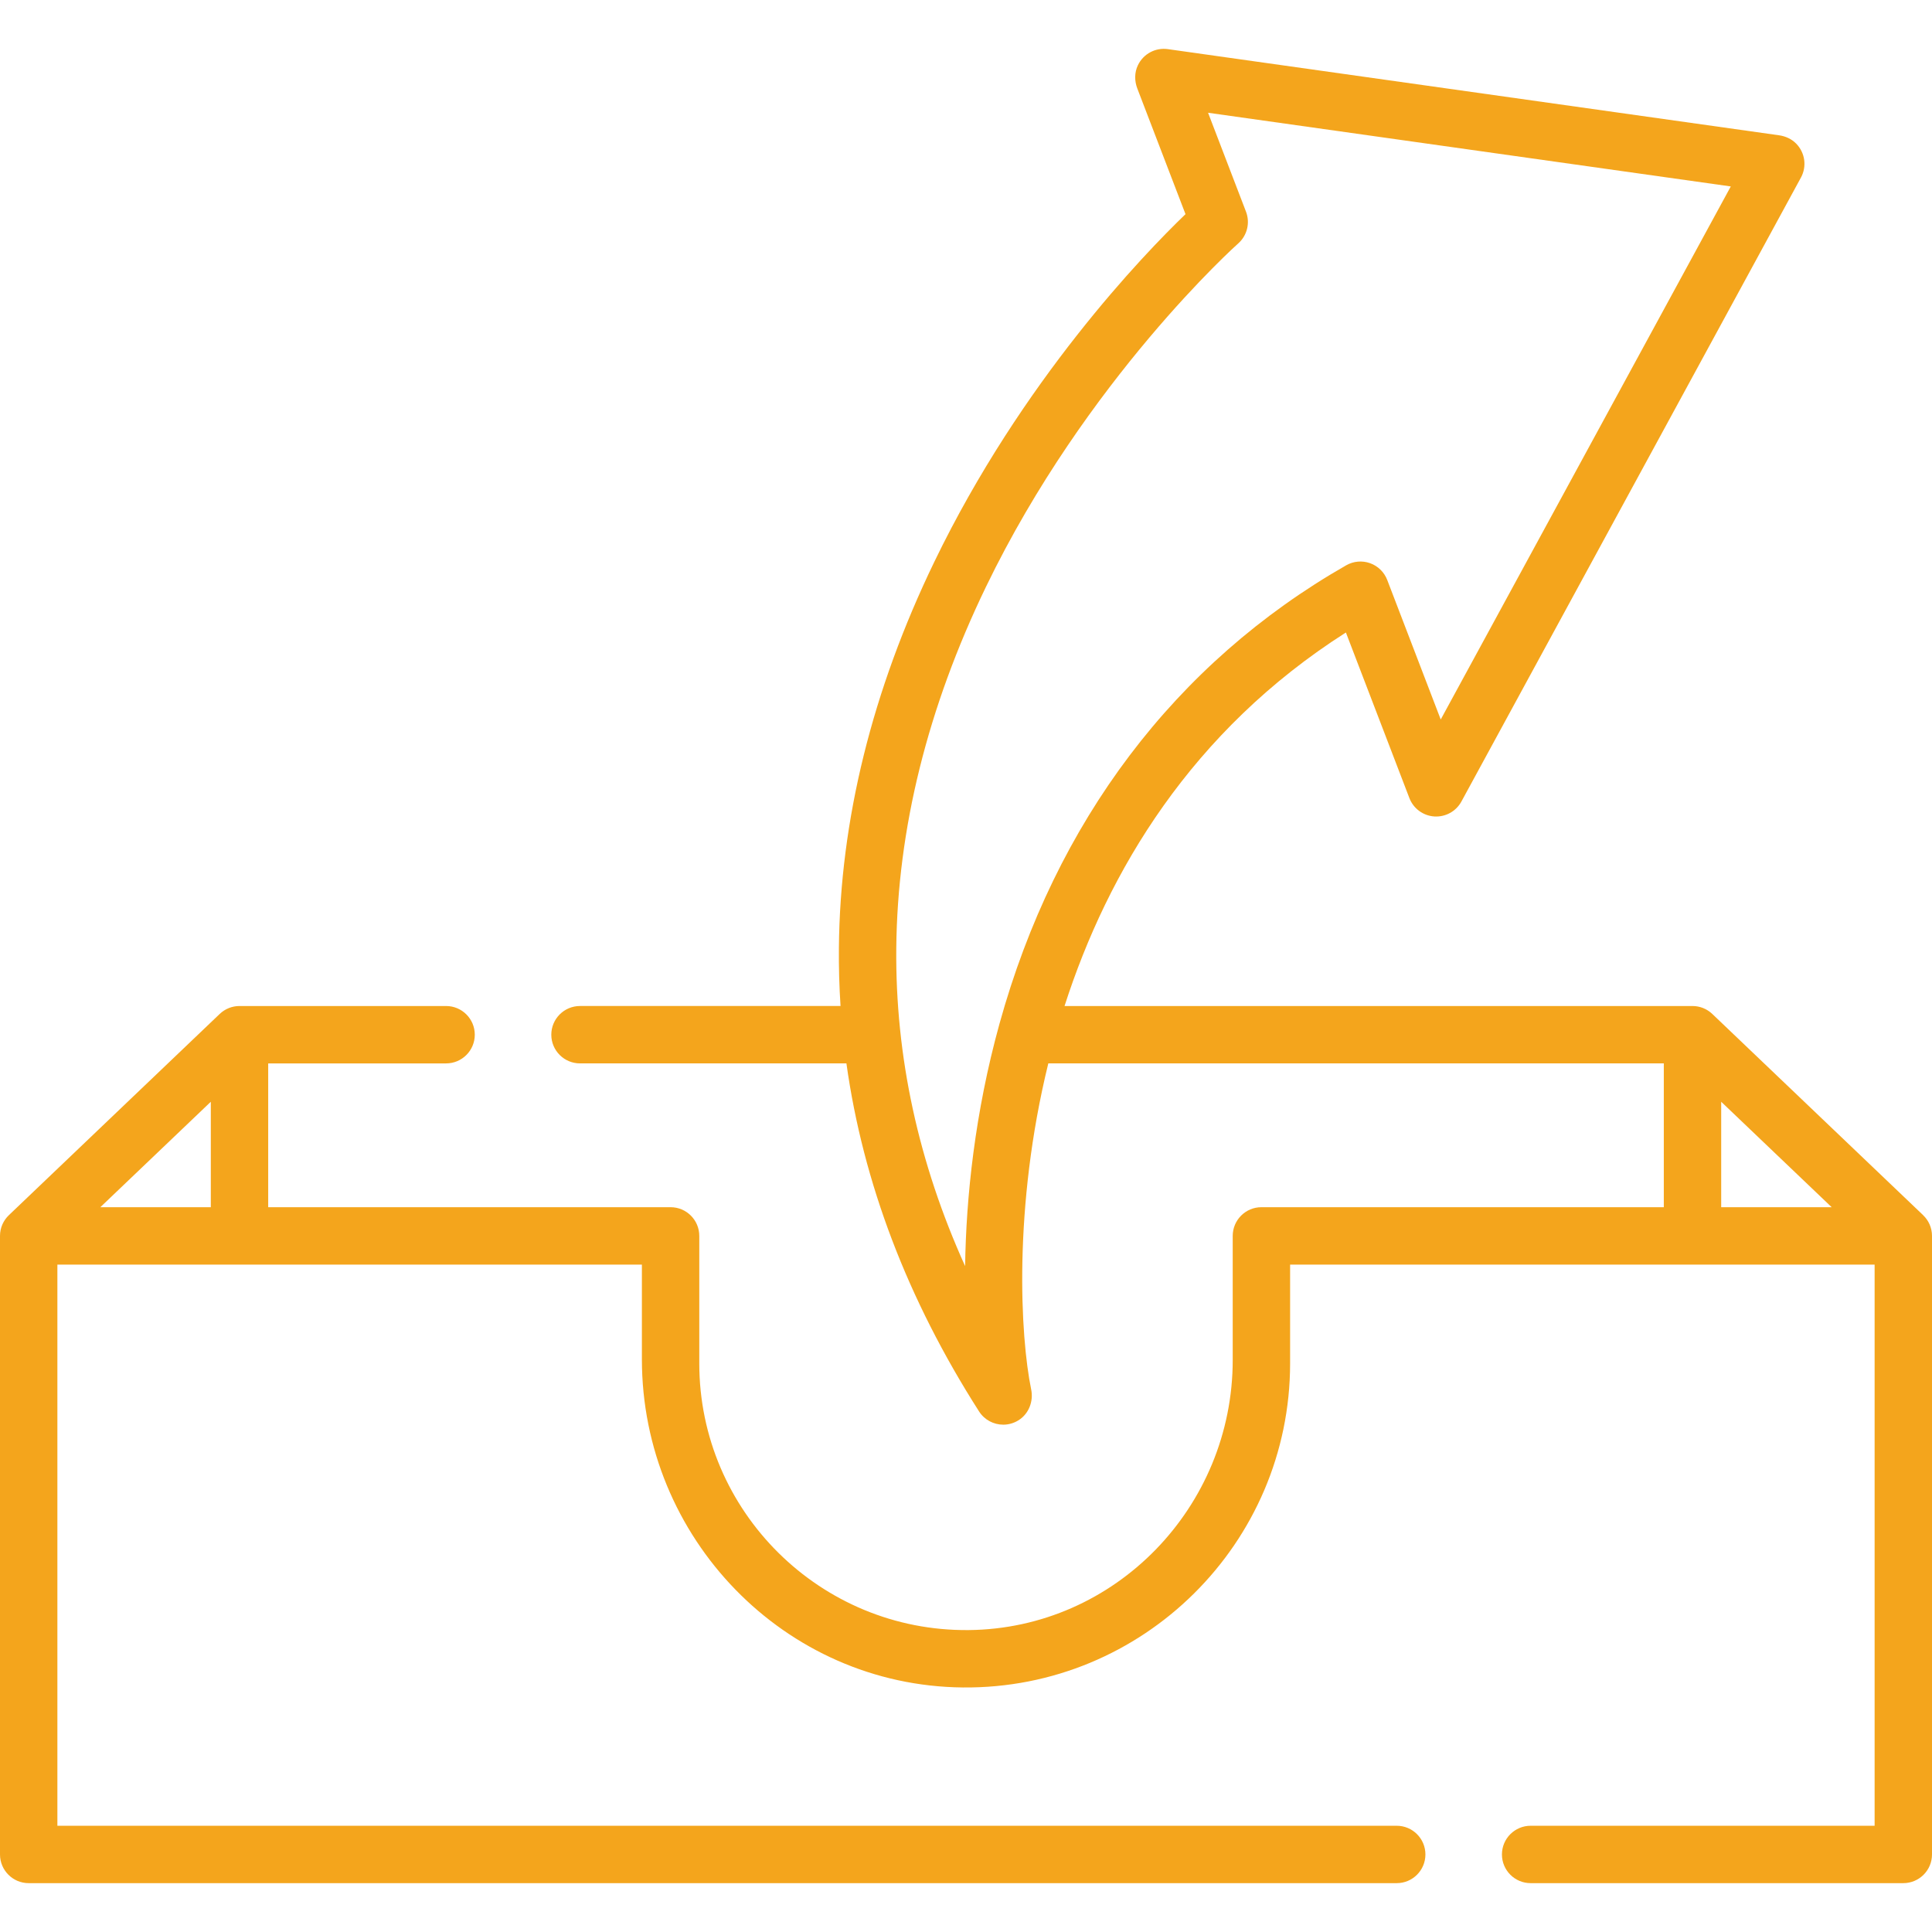
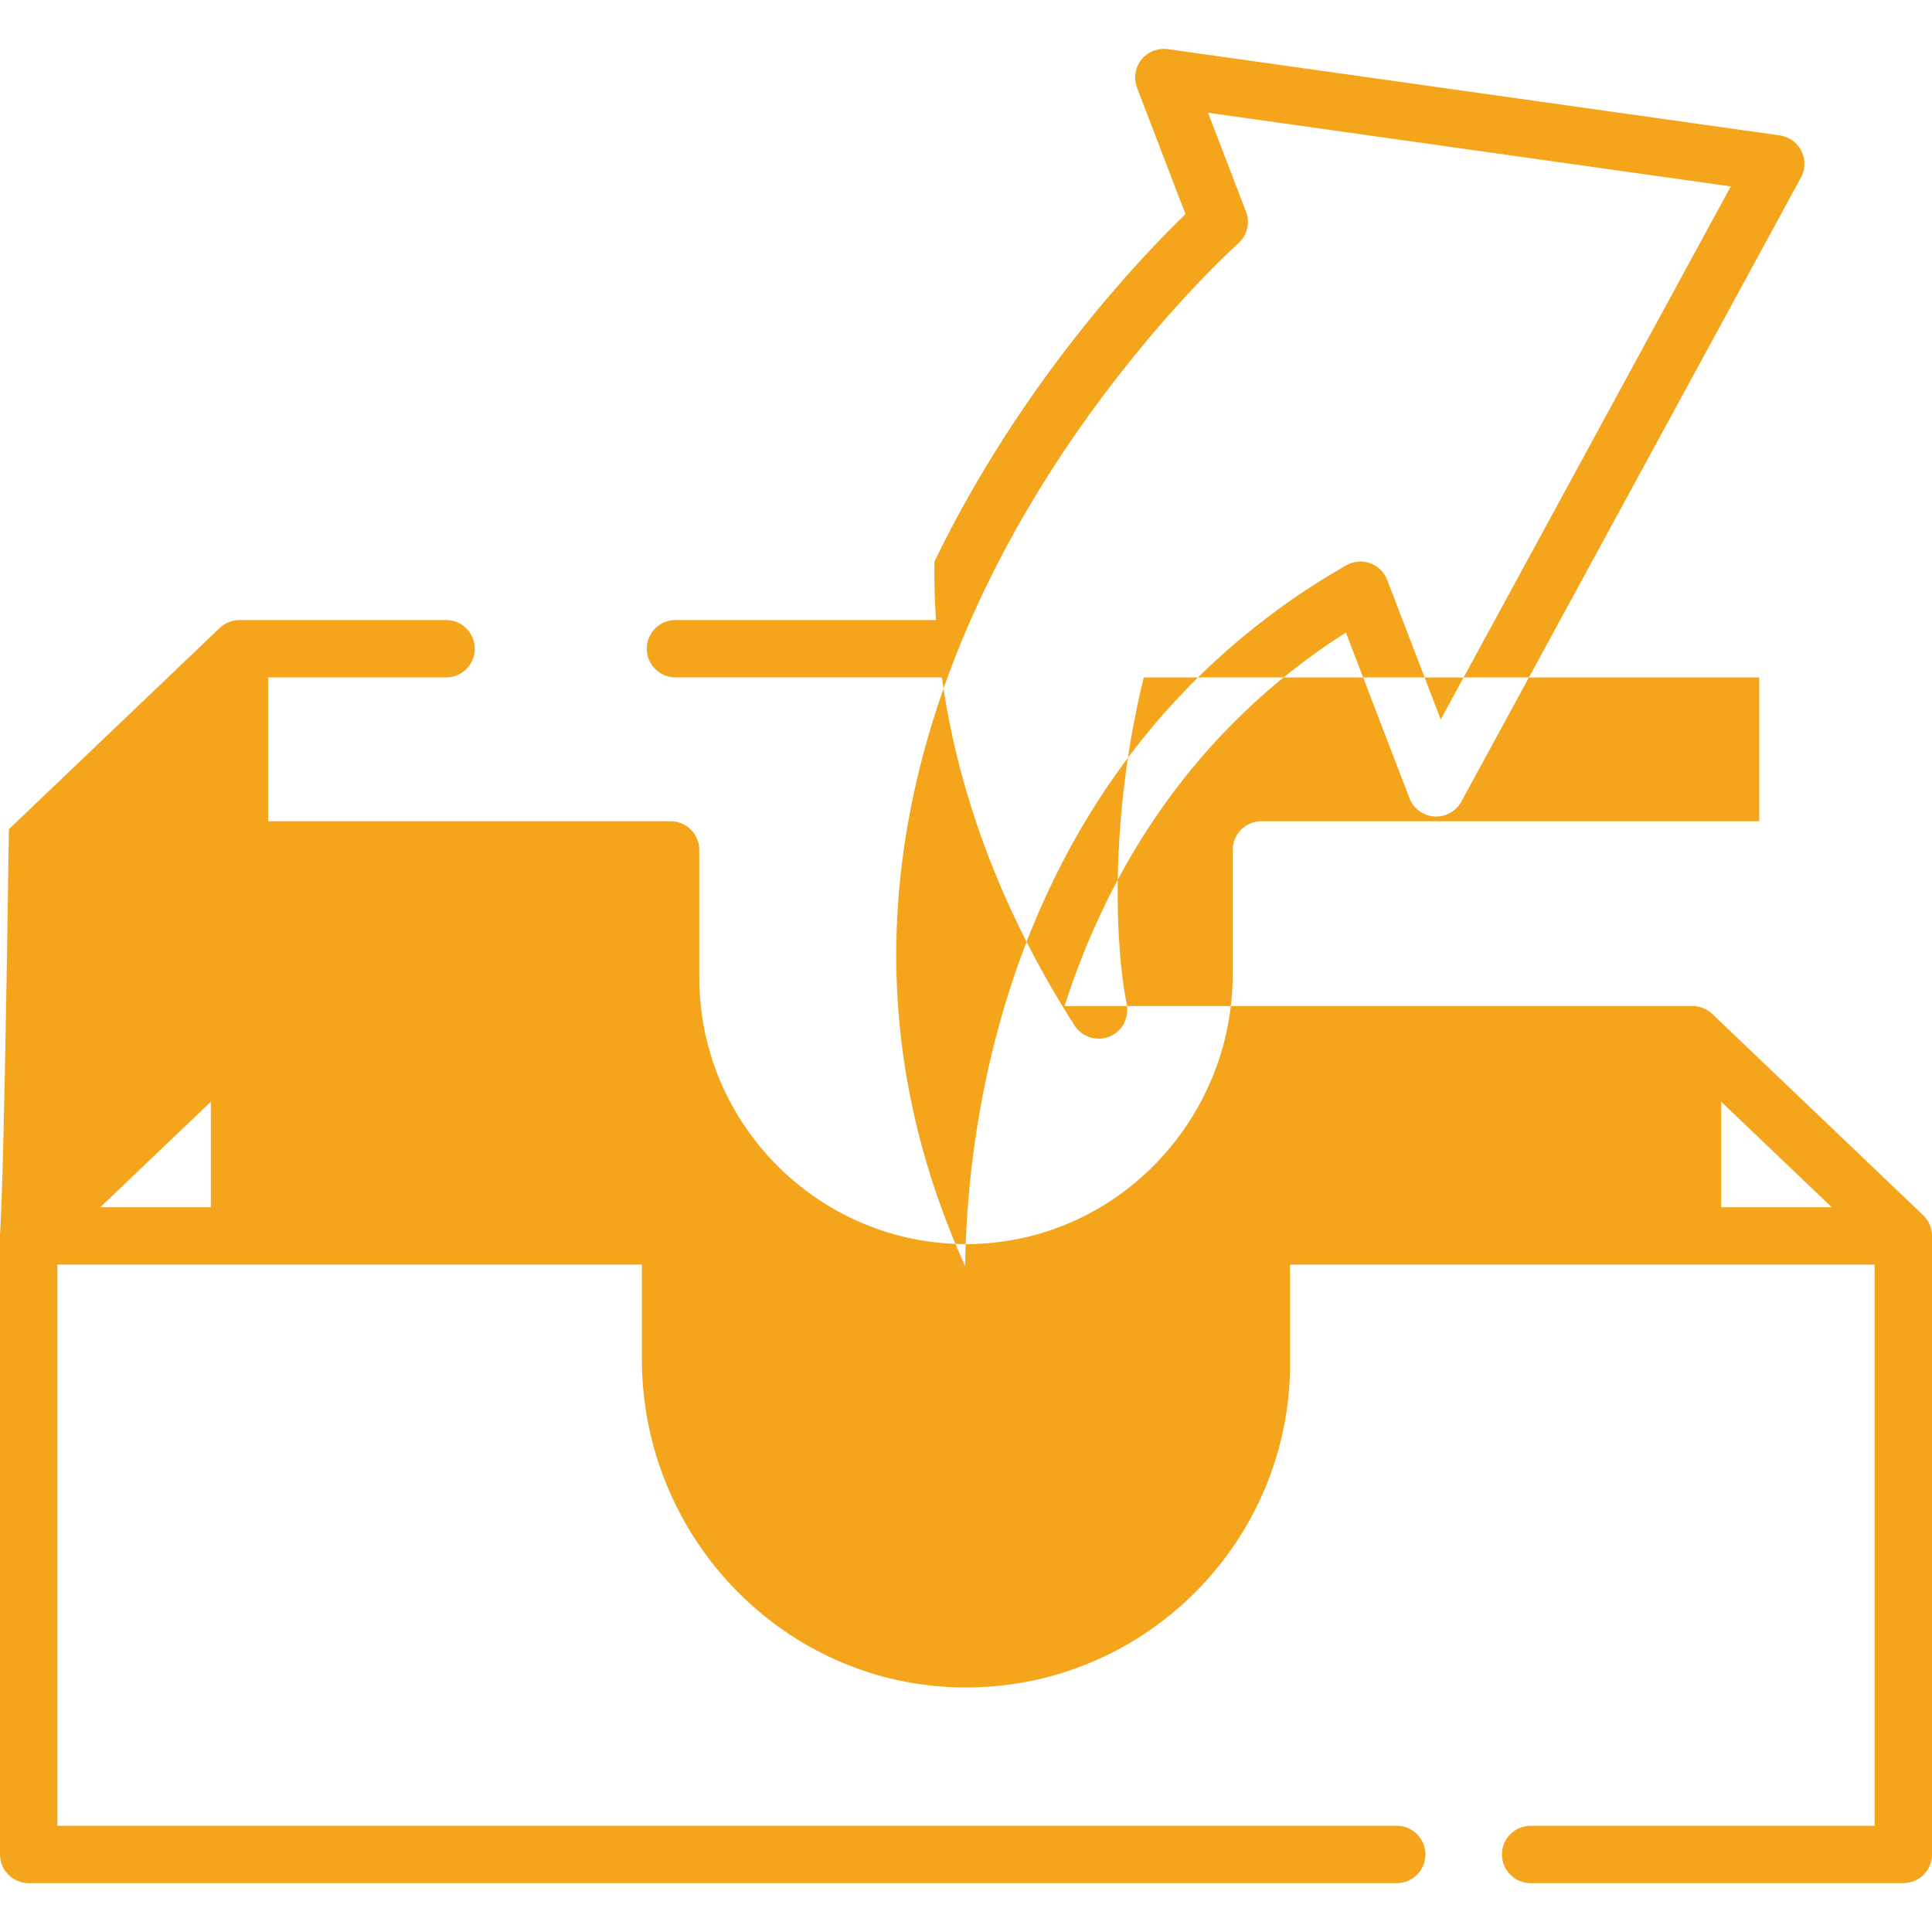
<svg xmlns="http://www.w3.org/2000/svg" xmlns:ns1="http://sodipodi.sourceforge.net/DTD/sodipodi-0.dtd" xmlns:ns2="http://www.inkscape.org/namespaces/inkscape" id="Capa_1" x="0px" y="0px" viewBox="0 0 512 512" style="enable-background:new 0 0 512 512" xml:space="preserve" fill="#b7b7b7" ns1:docname="size-guide-3 orange.svg" ns2:version="1.2.2 (b0a8486541, 2022-12-01)">
  <defs id="defs1682" />
  <g id="g1647" style="fill:#f4a51c">
    <g id="g1645" style="fill:#f4a51c">
-       <path d="M509.644,322.031l0.004-0.005l-55.873-53.319c-1.414-1.35-3.294-2.103-5.25-2.103H282.113 c11.487-35.704,33.652-72.91,74.564-98.986l16.829,43.887c1.063,2.77,3.638,4.669,6.598,4.866 c2.954,0.191,5.763-1.347,7.181-3.953l89.989-165.375c1.565-2.875,1.147-6.517-1.281-8.997c-1.204-1.23-2.835-1.956-4.539-2.196 L309.489,13.02c-3.234-0.456-6.457,1.2-7.933,4.265c-0.928,1.926-0.923,4.176-0.156,6.172l12.769,33.298 c-11.108,10.692-43.338,44.088-66.556,92.115c-16.467,34.062-24.977,68.477-25.296,102.289 c-0.049,5.164,0.098,10.311,0.433,15.443h-69.045c-4.199,0-7.604,3.405-7.604,7.604c0,4.199,3.405,7.604,7.604,7.604h70.605 c4.425,31.637,16.187,62.547,35.149,92.232c1.433,2.243,3.878,3.511,6.411,3.511c1.392,0,2.813-0.384,4.101-1.201 c2.698-1.713,3.946-5.013,3.301-8.142c-2.866-13.911-4.837-48.185,4.54-86.399h163.115v38.109H334.287 c-4.199,0-7.604,3.405-7.604,7.604v32.883c0,38.914-31.073,71.203-69.986,71.581c-39.293,0.381-71.381-31.472-71.381-70.679 v-33.784c0-4.199-3.405-7.604-7.604-7.604H71.075v-38.109h47.143c4.199,0,7.604-3.405,7.604-7.604 c0-4.199-3.405-7.604-7.604-7.604H63.472c-1.955,0-3.835,0.753-5.25,2.103l-55.864,53.32l0.001,0.001 C0.908,323.413,0,325.361,0,327.525V491.45c0,4.199,3.405,7.604,7.604,7.604h362.542c4.199,0,7.604-3.405,7.604-7.604 s-3.405-7.604-7.604-7.604H15.208V335.129h154.901v25.084c0,47.286,37.758,86.524,85.044,86.982 c47.748,0.463,86.739-38.244,86.739-85.887v-26.18h154.901v148.717h-91.16c-4.199,0-7.604,3.405-7.604,7.604 s3.405,7.604,7.604,7.604h98.764c4.199,0,7.604-3.405,7.604-7.604V327.525C512,325.363,511.093,323.415,509.644,322.031z M264.866,271.336c-6.534,23.615-8.845,46.057-9.101,64.195c-12.389-27.38-18.512-55.593-18.242-84.227 c0.296-31.551,8.297-63.788,23.78-95.813c26.555-54.931,66.44-90.625,66.84-90.98c2.373-2.102,3.194-5.456,2.059-8.415 l-10.052-26.214l138.526,19.526l-76.869,141.263l-14.18-36.981c-0.795-2.071-2.455-3.693-4.544-4.439 c-2.092-0.746-4.403-0.541-6.328,0.56C311.48,175.682,279.705,217.705,264.866,271.336z M55.867,319.921H26.59l29.277-27.943 V319.921z M456.133,319.92v-27.942l29.28,27.942H456.133z" id="path1643" style="fill:#f4a51c" />
+       <path d="M509.644,322.031l0.004-0.005l-55.873-53.319c-1.414-1.35-3.294-2.103-5.25-2.103H282.113 c11.487-35.704,33.652-72.91,74.564-98.986l16.829,43.887c1.063,2.77,3.638,4.669,6.598,4.866 c2.954,0.191,5.763-1.347,7.181-3.953l89.989-165.375c1.565-2.875,1.147-6.517-1.281-8.997c-1.204-1.23-2.835-1.956-4.539-2.196 L309.489,13.02c-3.234-0.456-6.457,1.2-7.933,4.265c-0.928,1.926-0.923,4.176-0.156,6.172l12.769,33.298 c-11.108,10.692-43.338,44.088-66.556,92.115c-0.049,5.164,0.098,10.311,0.433,15.443h-69.045c-4.199,0-7.604,3.405-7.604,7.604c0,4.199,3.405,7.604,7.604,7.604h70.605 c4.425,31.637,16.187,62.547,35.149,92.232c1.433,2.243,3.878,3.511,6.411,3.511c1.392,0,2.813-0.384,4.101-1.201 c2.698-1.713,3.946-5.013,3.301-8.142c-2.866-13.911-4.837-48.185,4.54-86.399h163.115v38.109H334.287 c-4.199,0-7.604,3.405-7.604,7.604v32.883c0,38.914-31.073,71.203-69.986,71.581c-39.293,0.381-71.381-31.472-71.381-70.679 v-33.784c0-4.199-3.405-7.604-7.604-7.604H71.075v-38.109h47.143c4.199,0,7.604-3.405,7.604-7.604 c0-4.199-3.405-7.604-7.604-7.604H63.472c-1.955,0-3.835,0.753-5.25,2.103l-55.864,53.32l0.001,0.001 C0.908,323.413,0,325.361,0,327.525V491.45c0,4.199,3.405,7.604,7.604,7.604h362.542c4.199,0,7.604-3.405,7.604-7.604 s-3.405-7.604-7.604-7.604H15.208V335.129h154.901v25.084c0,47.286,37.758,86.524,85.044,86.982 c47.748,0.463,86.739-38.244,86.739-85.887v-26.18h154.901v148.717h-91.16c-4.199,0-7.604,3.405-7.604,7.604 s3.405,7.604,7.604,7.604h98.764c4.199,0,7.604-3.405,7.604-7.604V327.525C512,325.363,511.093,323.415,509.644,322.031z M264.866,271.336c-6.534,23.615-8.845,46.057-9.101,64.195c-12.389-27.38-18.512-55.593-18.242-84.227 c0.296-31.551,8.297-63.788,23.78-95.813c26.555-54.931,66.44-90.625,66.84-90.98c2.373-2.102,3.194-5.456,2.059-8.415 l-10.052-26.214l138.526,19.526l-76.869,141.263l-14.18-36.981c-0.795-2.071-2.455-3.693-4.544-4.439 c-2.092-0.746-4.403-0.541-6.328,0.56C311.48,175.682,279.705,217.705,264.866,271.336z M55.867,319.921H26.59l29.277-27.943 V319.921z M456.133,319.92v-27.942l29.28,27.942H456.133z" id="path1643" style="fill:#f4a51c" />
    </g>
  </g>
  <g id="g1649" style="fill:#f4a51c"> </g>
  <g id="g1651" style="fill:#f4a51c"> </g>
  <g id="g1653" style="fill:#f4a51c"> </g>
  <g id="g1655" style="fill:#f4a51c"> </g>
  <g id="g1657" style="fill:#f4a51c"> </g>
  <g id="g1659" style="fill:#f4a51c"> </g>
  <g id="g1661" style="fill:#f4a51c"> </g>
  <g id="g1663" style="fill:#f4a51c"> </g>
  <g id="g1665" style="fill:#f4a51c"> </g>
  <g id="g1667" style="fill:#f4a51c"> </g>
  <g id="g1669" style="fill:#f4a51c"> </g>
  <g id="g1671" style="fill:#f4a51c"> </g>
  <g id="g1673" style="fill:#f4a51c"> </g>
  <g id="g1675" style="fill:#f4a51c"> </g>
  <g id="g1677" style="fill:#f4a51c"> </g>
</svg>